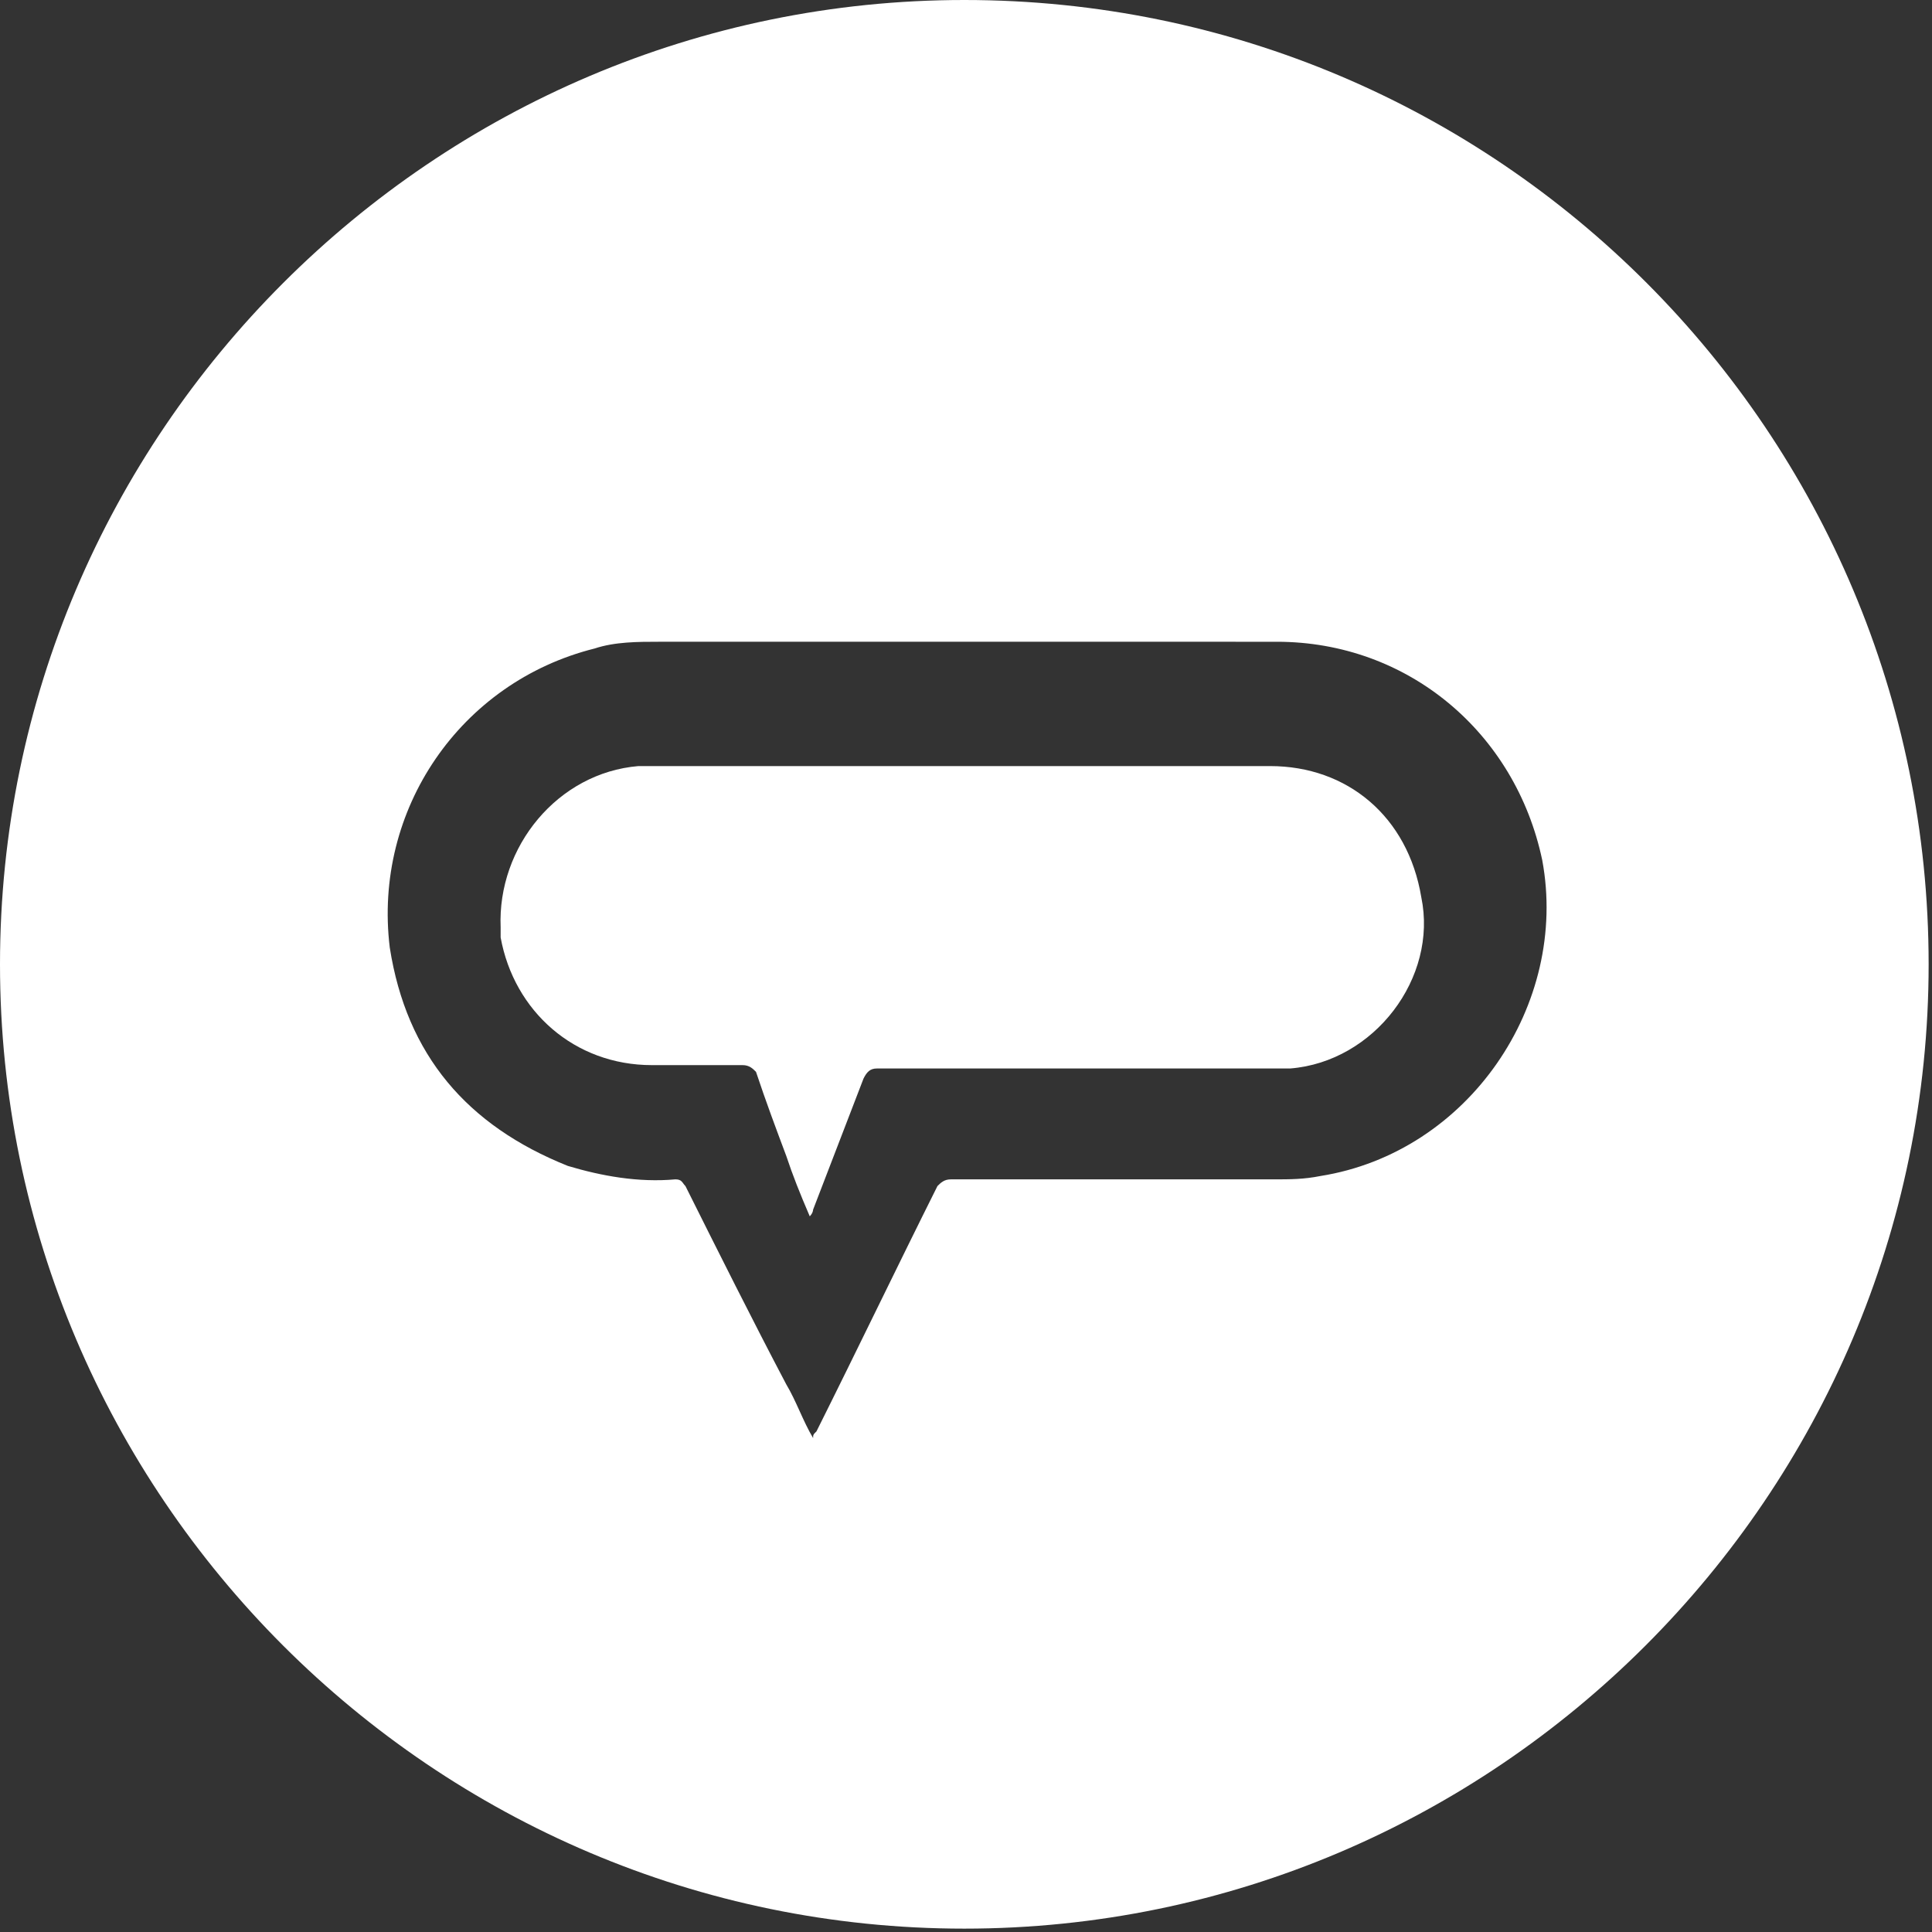
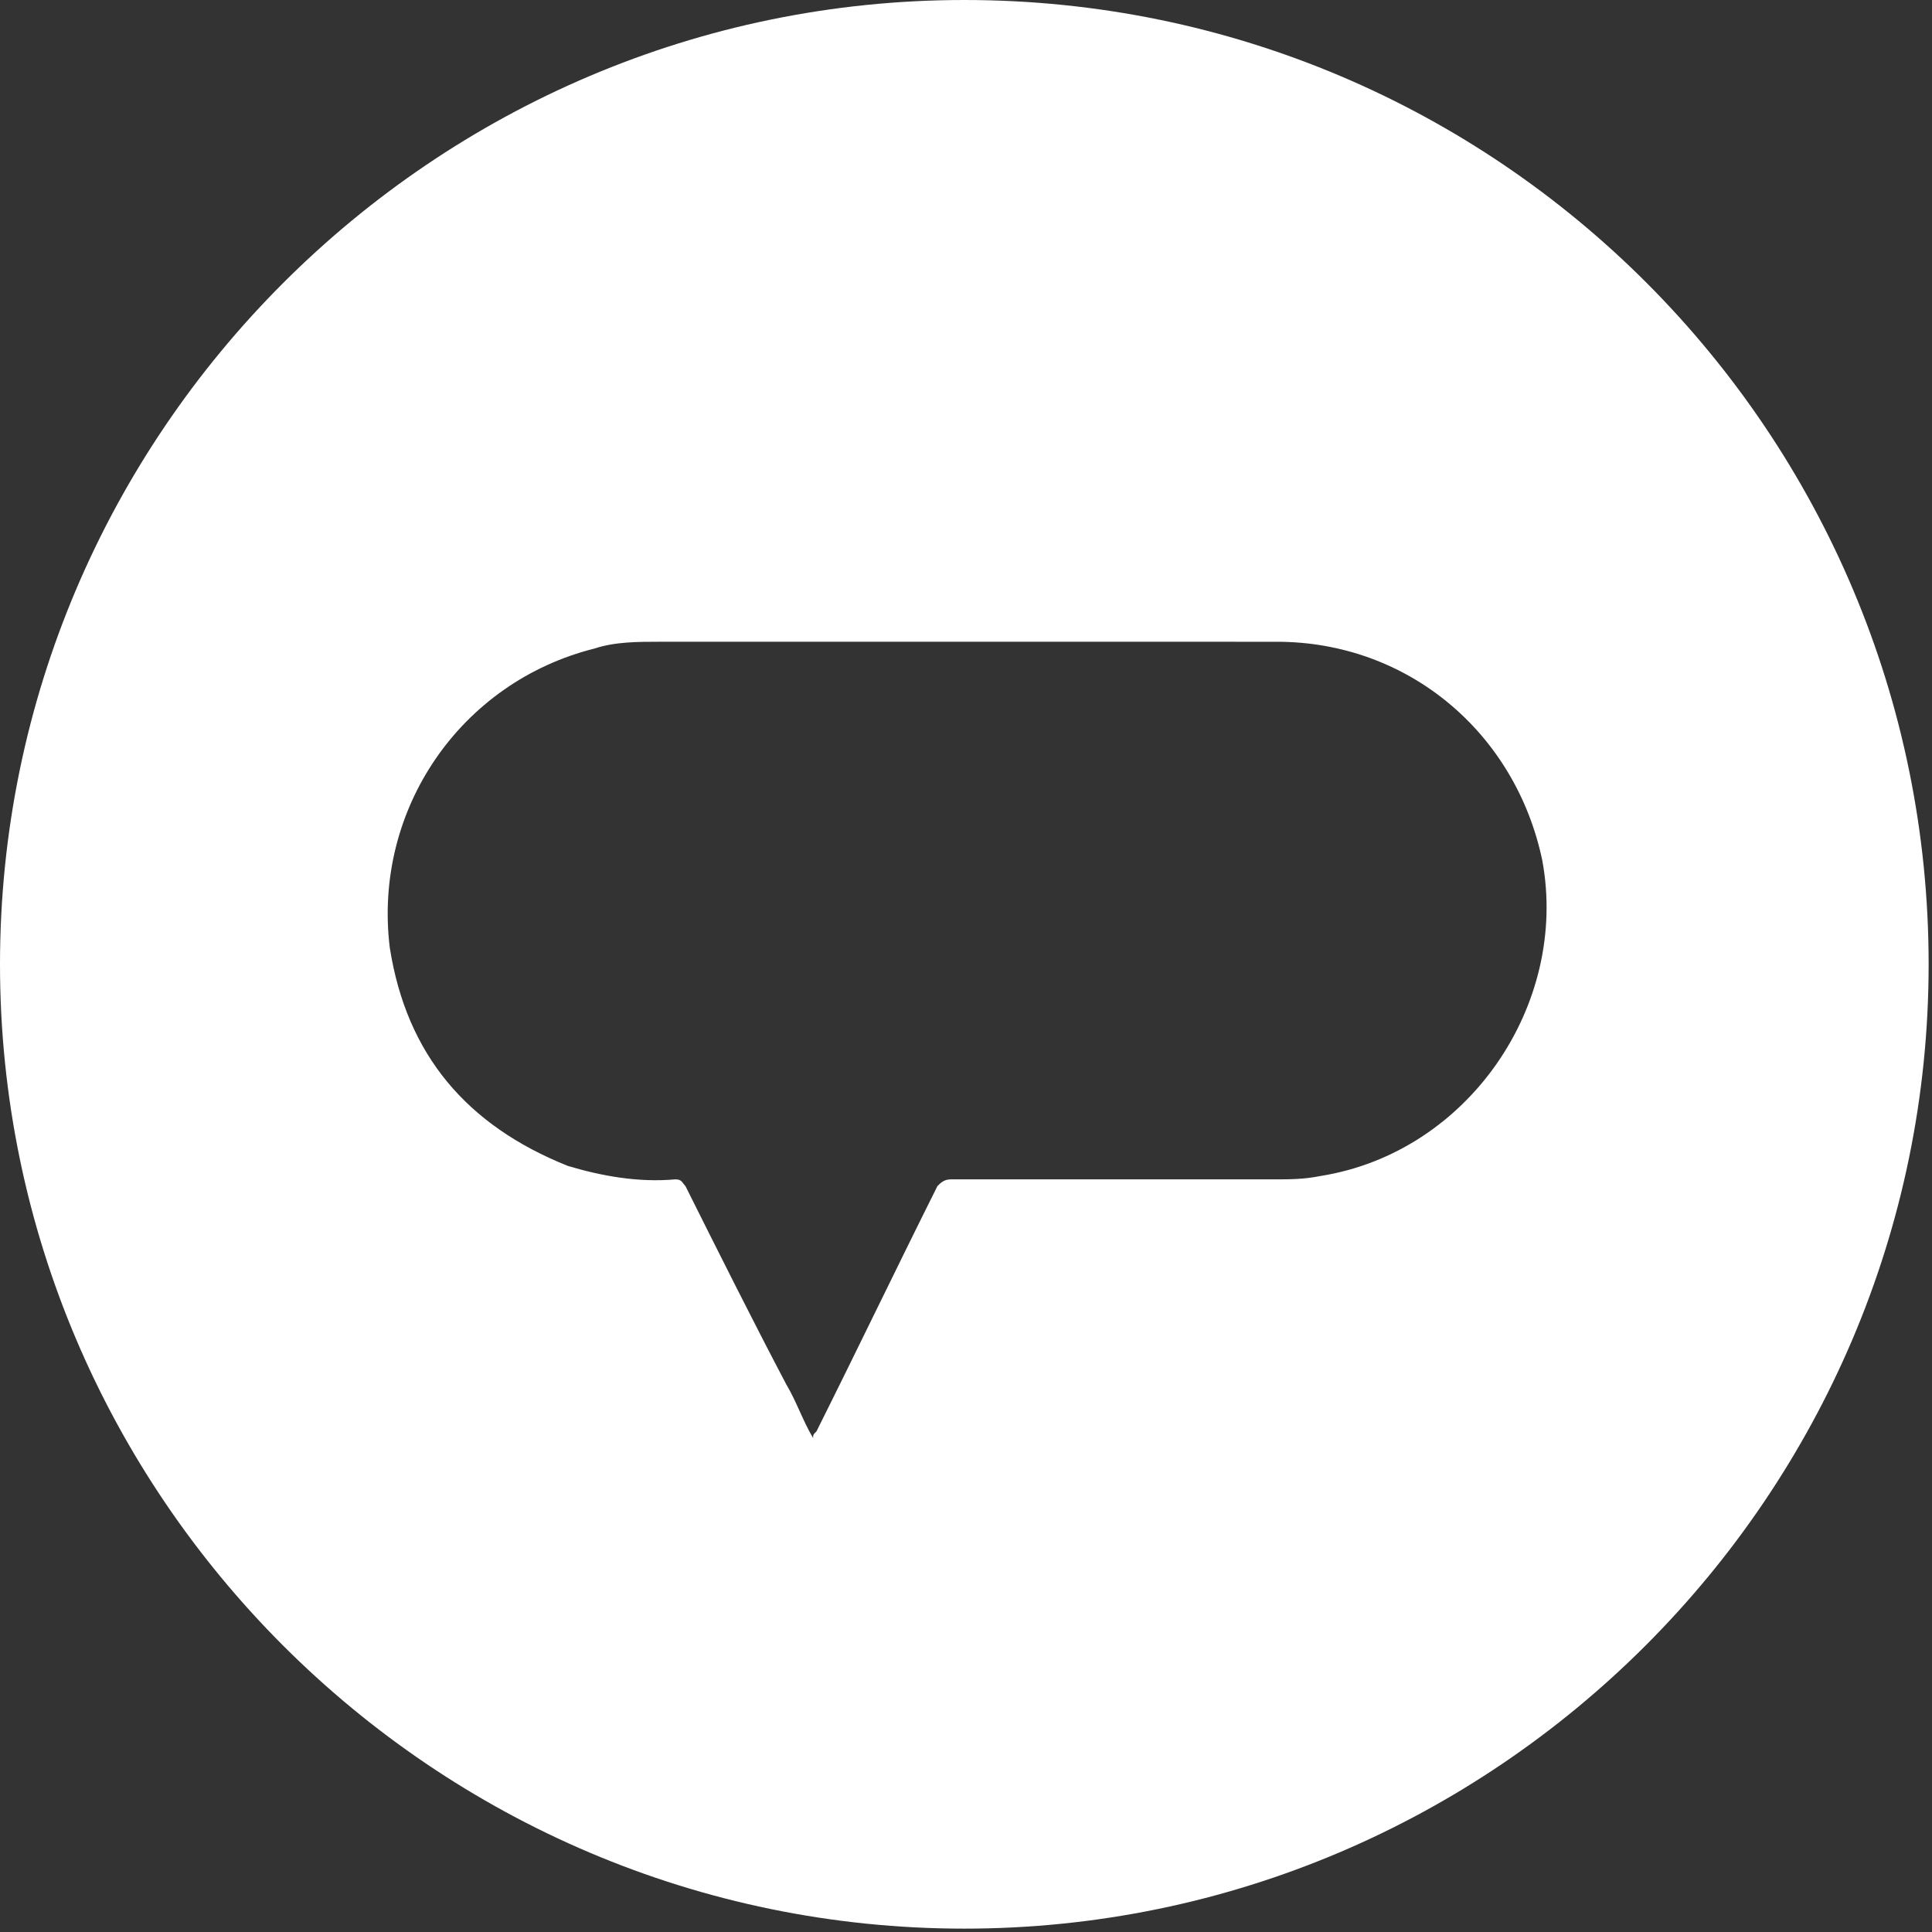
<svg xmlns="http://www.w3.org/2000/svg" version="1.1" id="Layer_4" x="0px" y="0px" viewBox="0 0 57.5 57.5" style="enable-background:new 0 0 57.5 57.5;" xml:space="preserve">
  <rect x="0" y="0" width="57.5" height="57.5" fill="#333333" stroke="none" />
  <style type="text/css">
	.st0{fill:#FFFFFF;}
</style>
  <title>angies</title>
  <g>
    <path class="st0" d="M28.7,0C12.9,0,0,12.9,0,28.7s12.9,28.7,28.7,28.7s28.7-12.9,28.7-28.7S44.6,0,28.7,0z M39.3,35   c-0.5,0.1-0.9,0.1-1.4,0.1h-9.6c-0.2,0-0.3,0.1-0.4,0.2c-1.2,2.4-2.4,4.9-3.6,7.3c-0.1,0.1-0.1,0.1-0.1,0.2   c-0.3-0.5-0.5-1.1-0.8-1.6c-1-1.9-2-3.9-3-5.9c-0.1-0.1-0.1-0.2-0.3-0.2c-1.1,0.1-2.2-0.1-3.2-0.4c-3-1.2-4.8-3.3-5.3-6.5   c-0.5-4.1,2.1-7.9,6.1-8.9c0.6-0.2,1.3-0.2,1.9-0.2H38c3.9,0,7.1,2.7,7.9,6.5C46.7,29.9,43.7,34.3,39.3,35z" />
-     <path class="st0" d="M37.8,22.8H19c-2.4,0.2-4.2,2.4-4.1,4.8c0,0.1,0,0.2,0,0.3c0.4,2.2,2.2,3.8,4.5,3.8h2.7c0.2,0,0.3,0.1,0.4,0.2   c0.3,0.9,0.6,1.7,0.9,2.5c0.2,0.6,0.4,1.1,0.7,1.8c0.1-0.1,0.1-0.2,0.1-0.2c0.5-1.3,1-2.6,1.5-3.9c0.1-0.2,0.2-0.3,0.4-0.3h12.3   c2.5-0.2,4.4-2.7,3.9-5.1C41.9,24.3,40.1,22.8,37.8,22.8z" />
  </g>
</svg>